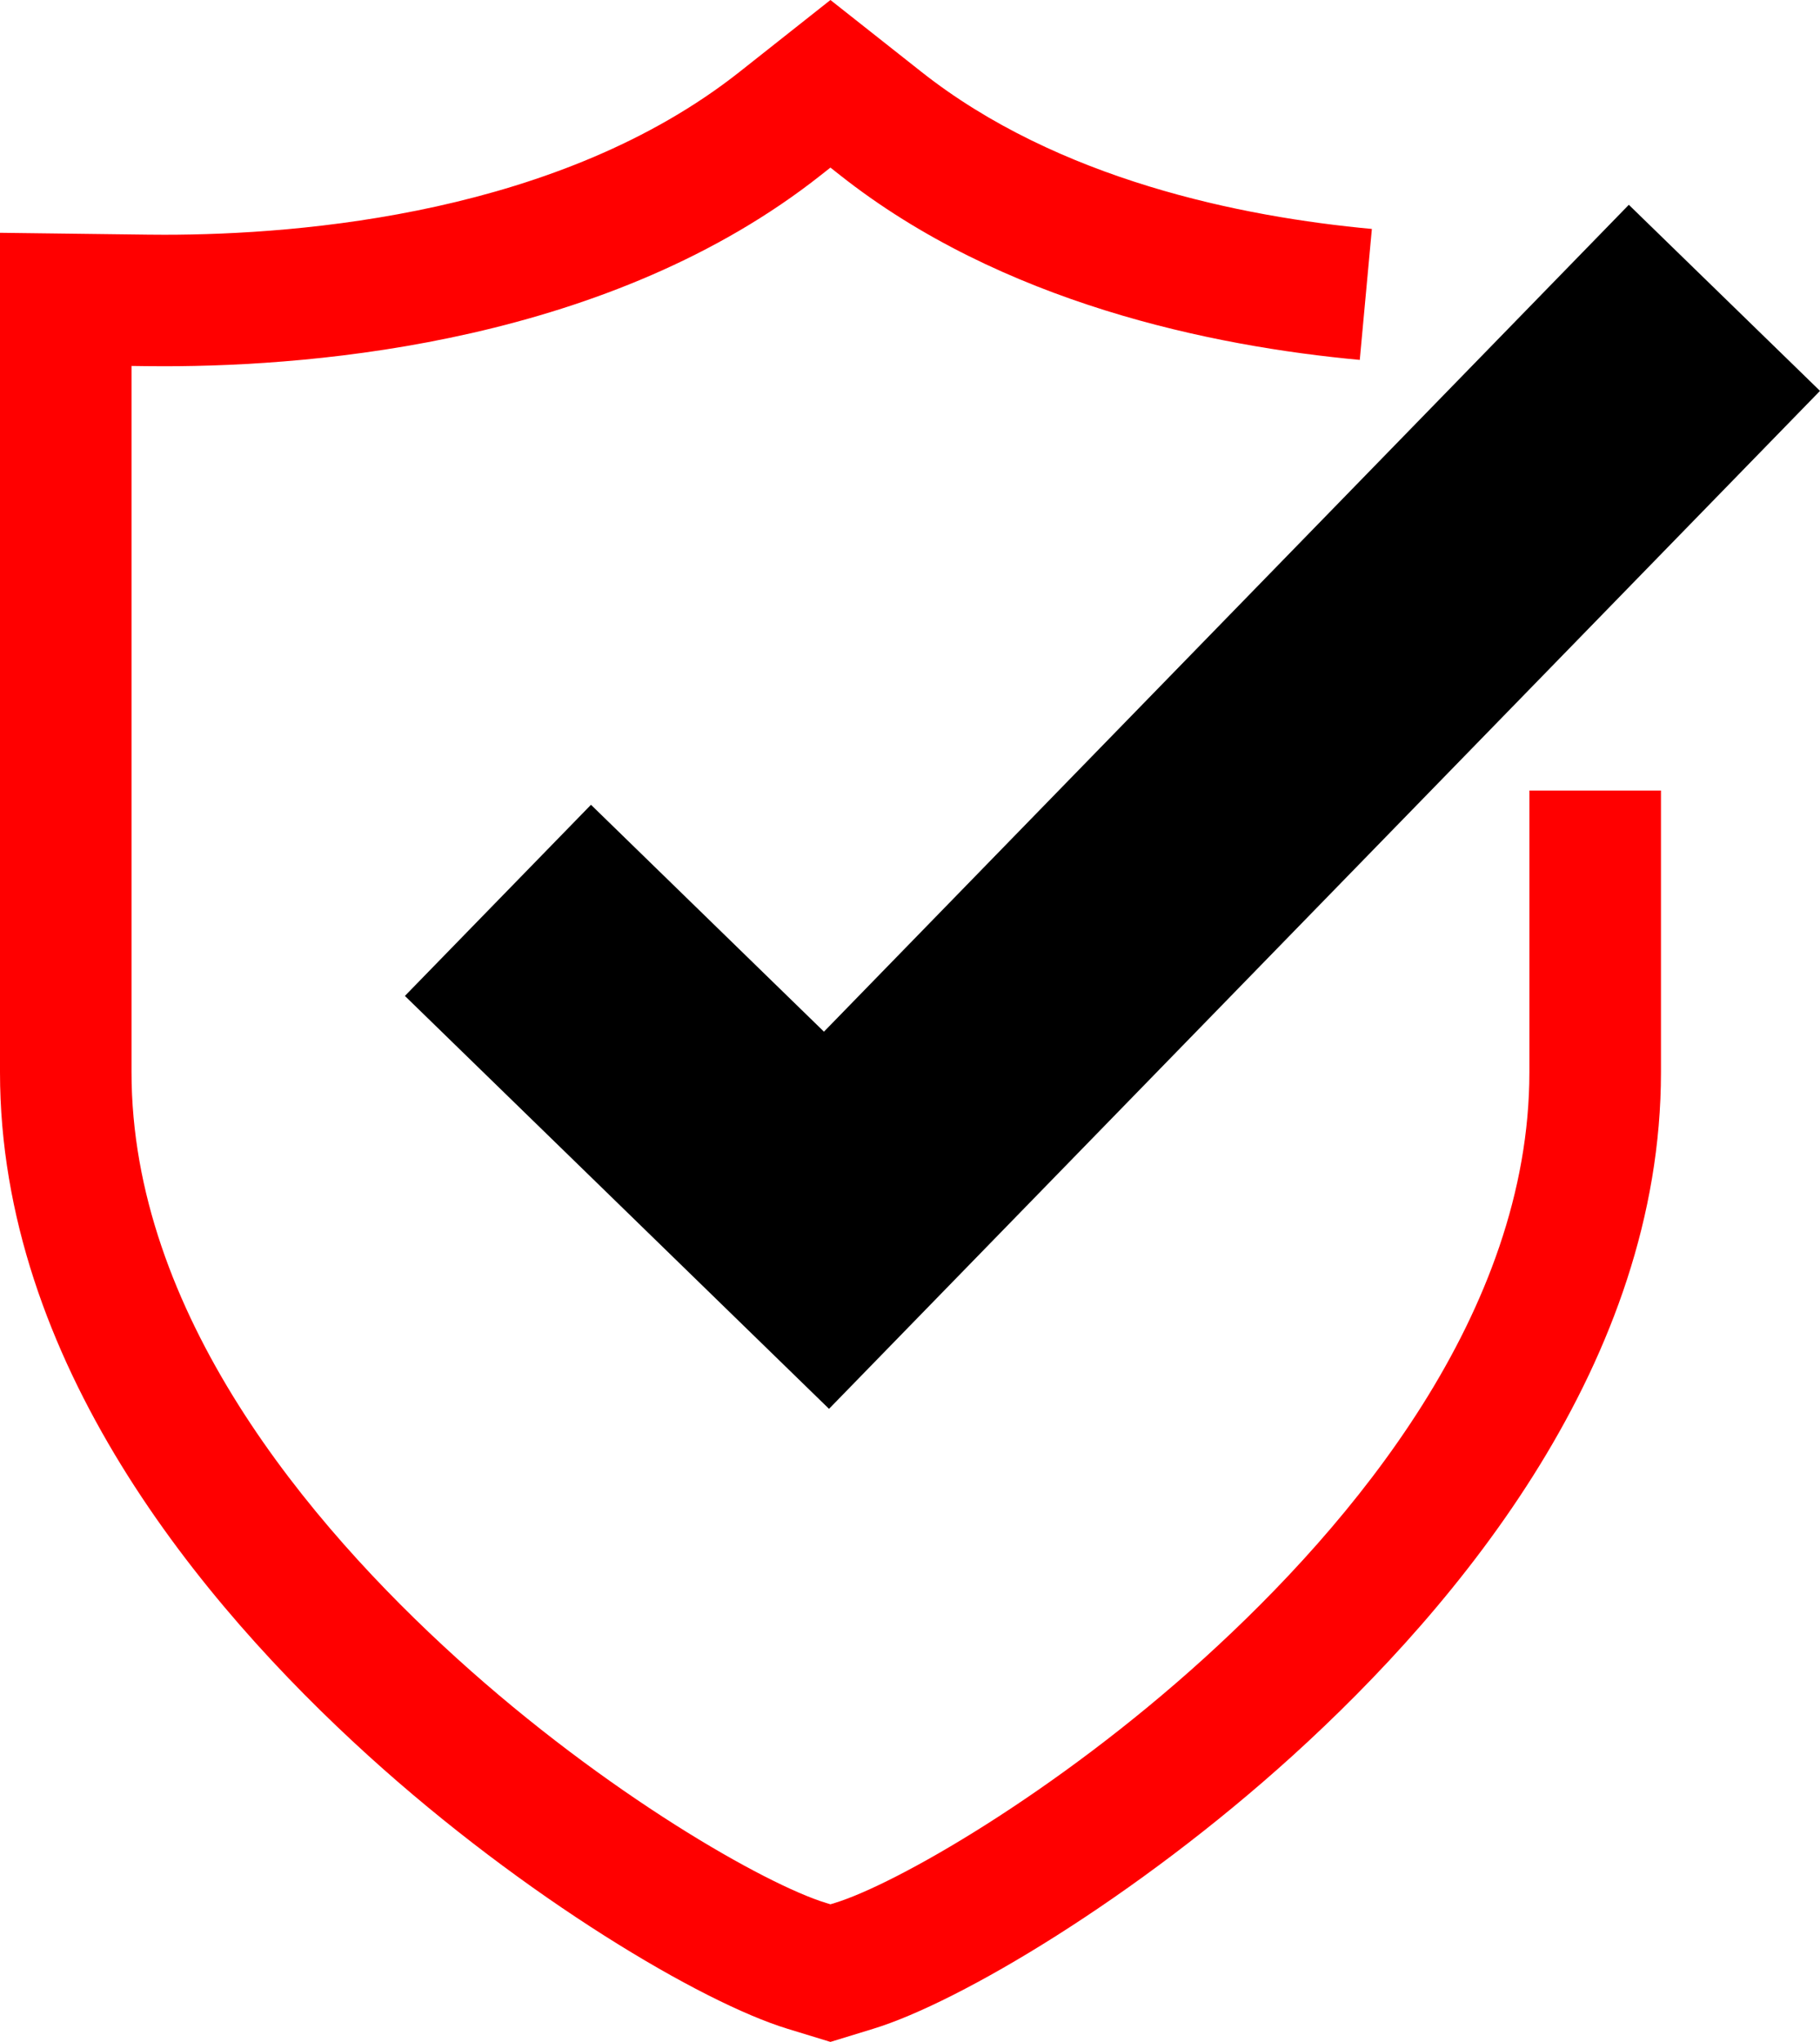
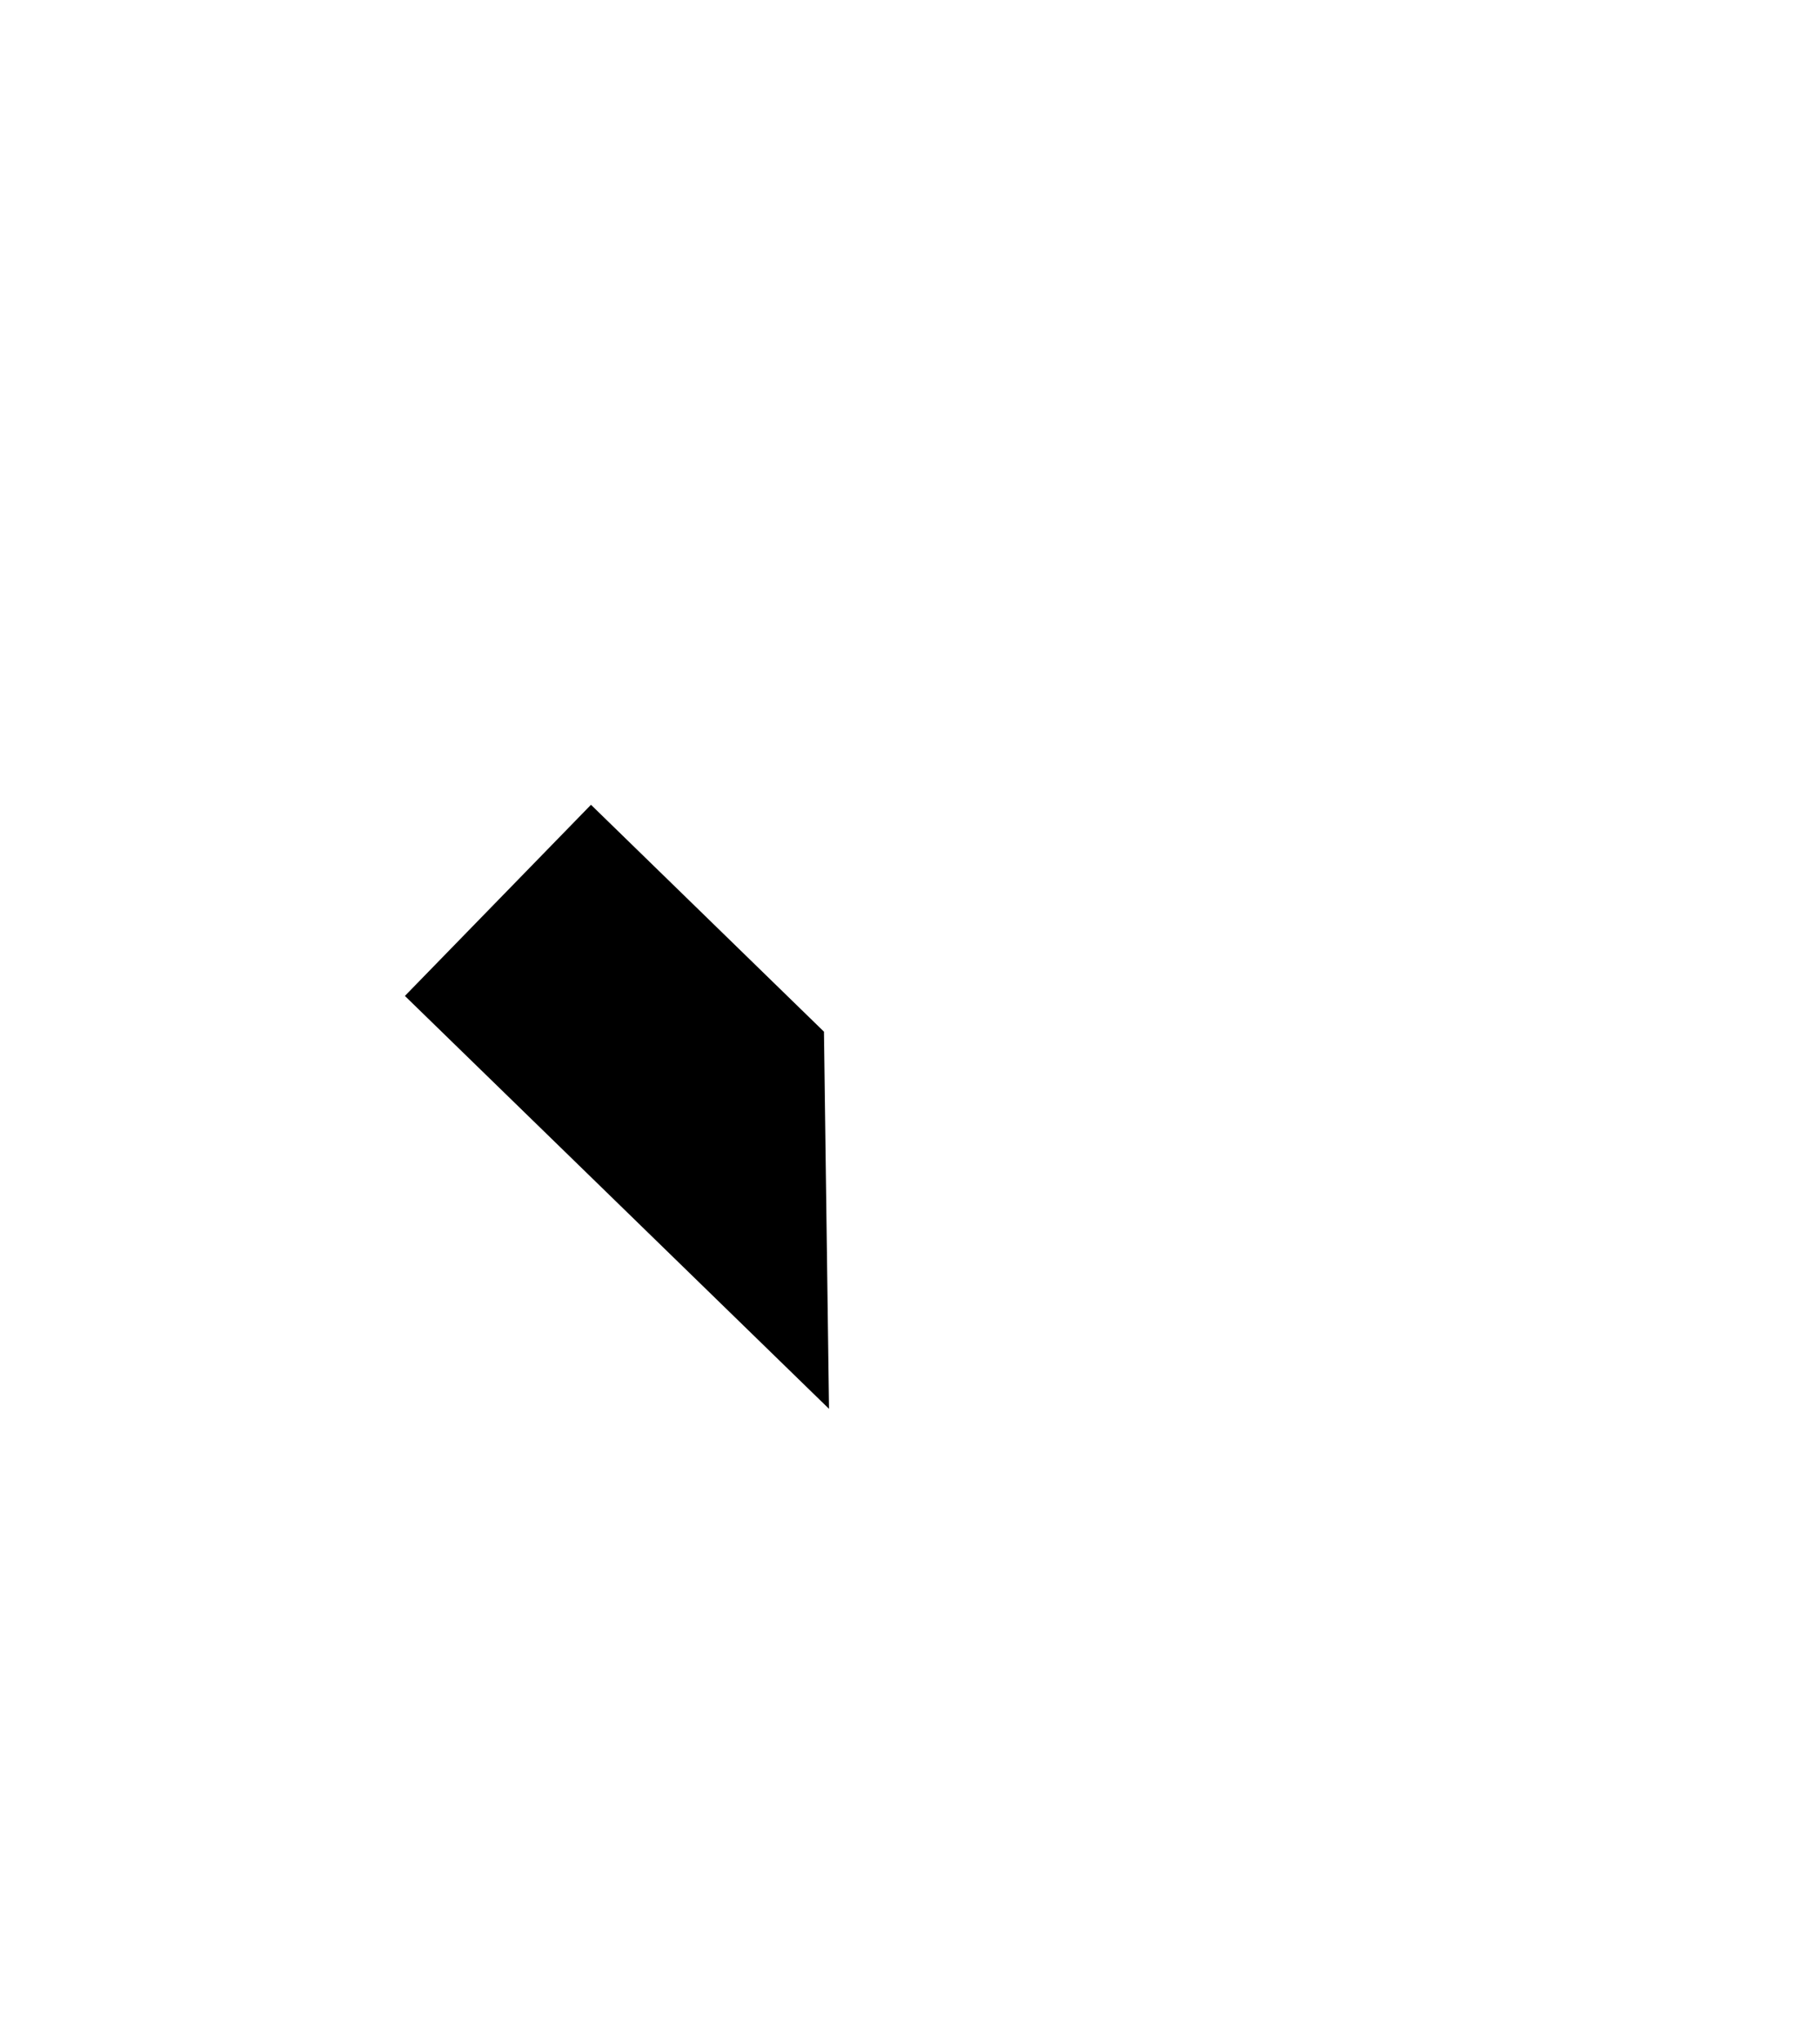
<svg xmlns="http://www.w3.org/2000/svg" viewBox="0 0 91.29 102.423" height="102.423" width="91.29" data-sanitized-data-name="2" data-name="2" id="_2">
  <defs>
    <clipPath id="clip-path">
      <rect fill="none" height="102.423" width="91.29" data-sanitized-data-name="Rectangle 4653" data-name="Rectangle 4653" id="Rectangle_4653" />
    </clipPath>
  </defs>
-   <path transform="translate(-11.371 -5.751)" d="M52.7,57.5,41.014,46.119,31.68,55.707,52.954,76.419l49.707-51.061-9.589-9.334Z" data-sanitized-data-name="Path 4404" data-name="Path 4404" id="Path_4404" />
+   <path transform="translate(-11.371 -5.751)" d="M52.7,57.5,41.014,46.119,31.68,55.707,52.954,76.419Z" data-sanitized-data-name="Path 4404" data-name="Path 4404" id="Path_4404" />
  <g data-sanitized-data-name="Group 4884" data-name="Group 4884" id="Group_4884">
    <g clip-path="url(#clip-path)" data-sanitized-data-name="Group 4883" data-name="Group 4883" id="Group_4883">
-       <path fill="red" d="M41.654,102.423l-2.151-.658c-4.334-1.326-13.174-6.576-21.018-13.691C10.052,80.424,0,68.266,0,53.784V11.677l7.441.093c.26,0,.531.005.81.005,6.913,0,19.854-1.062,28.846-8.171L41.654,0l4.558,3.6c6.86,5.423,16.076,7.281,22.6,7.884l-.607,6.569c-7.413-.685-17.956-2.851-26.084-9.278l-.467-.369-.467.369C30.631,17.125,16.02,18.371,8.25,18.371q-.459,0-.89-.005l-.763-.01V53.784c0,12.067,8.875,22.651,16.32,29.4,7.494,6.8,15.479,11.34,18.517,12.269l.221.067.22-.067c3.038-.93,11.024-5.471,18.517-12.269,7.445-6.753,16.321-17.337,16.321-29.4V39.654h6.6V53.784c0,14.483-10.052,26.641-18.485,34.291C56.979,95.189,48.14,100.439,43.8,101.765Z" data-sanitized-data-name="Path 4405" data-name="Path 4405" id="Path_4405" />
-     </g>
+       </g>
  </g>
</svg>